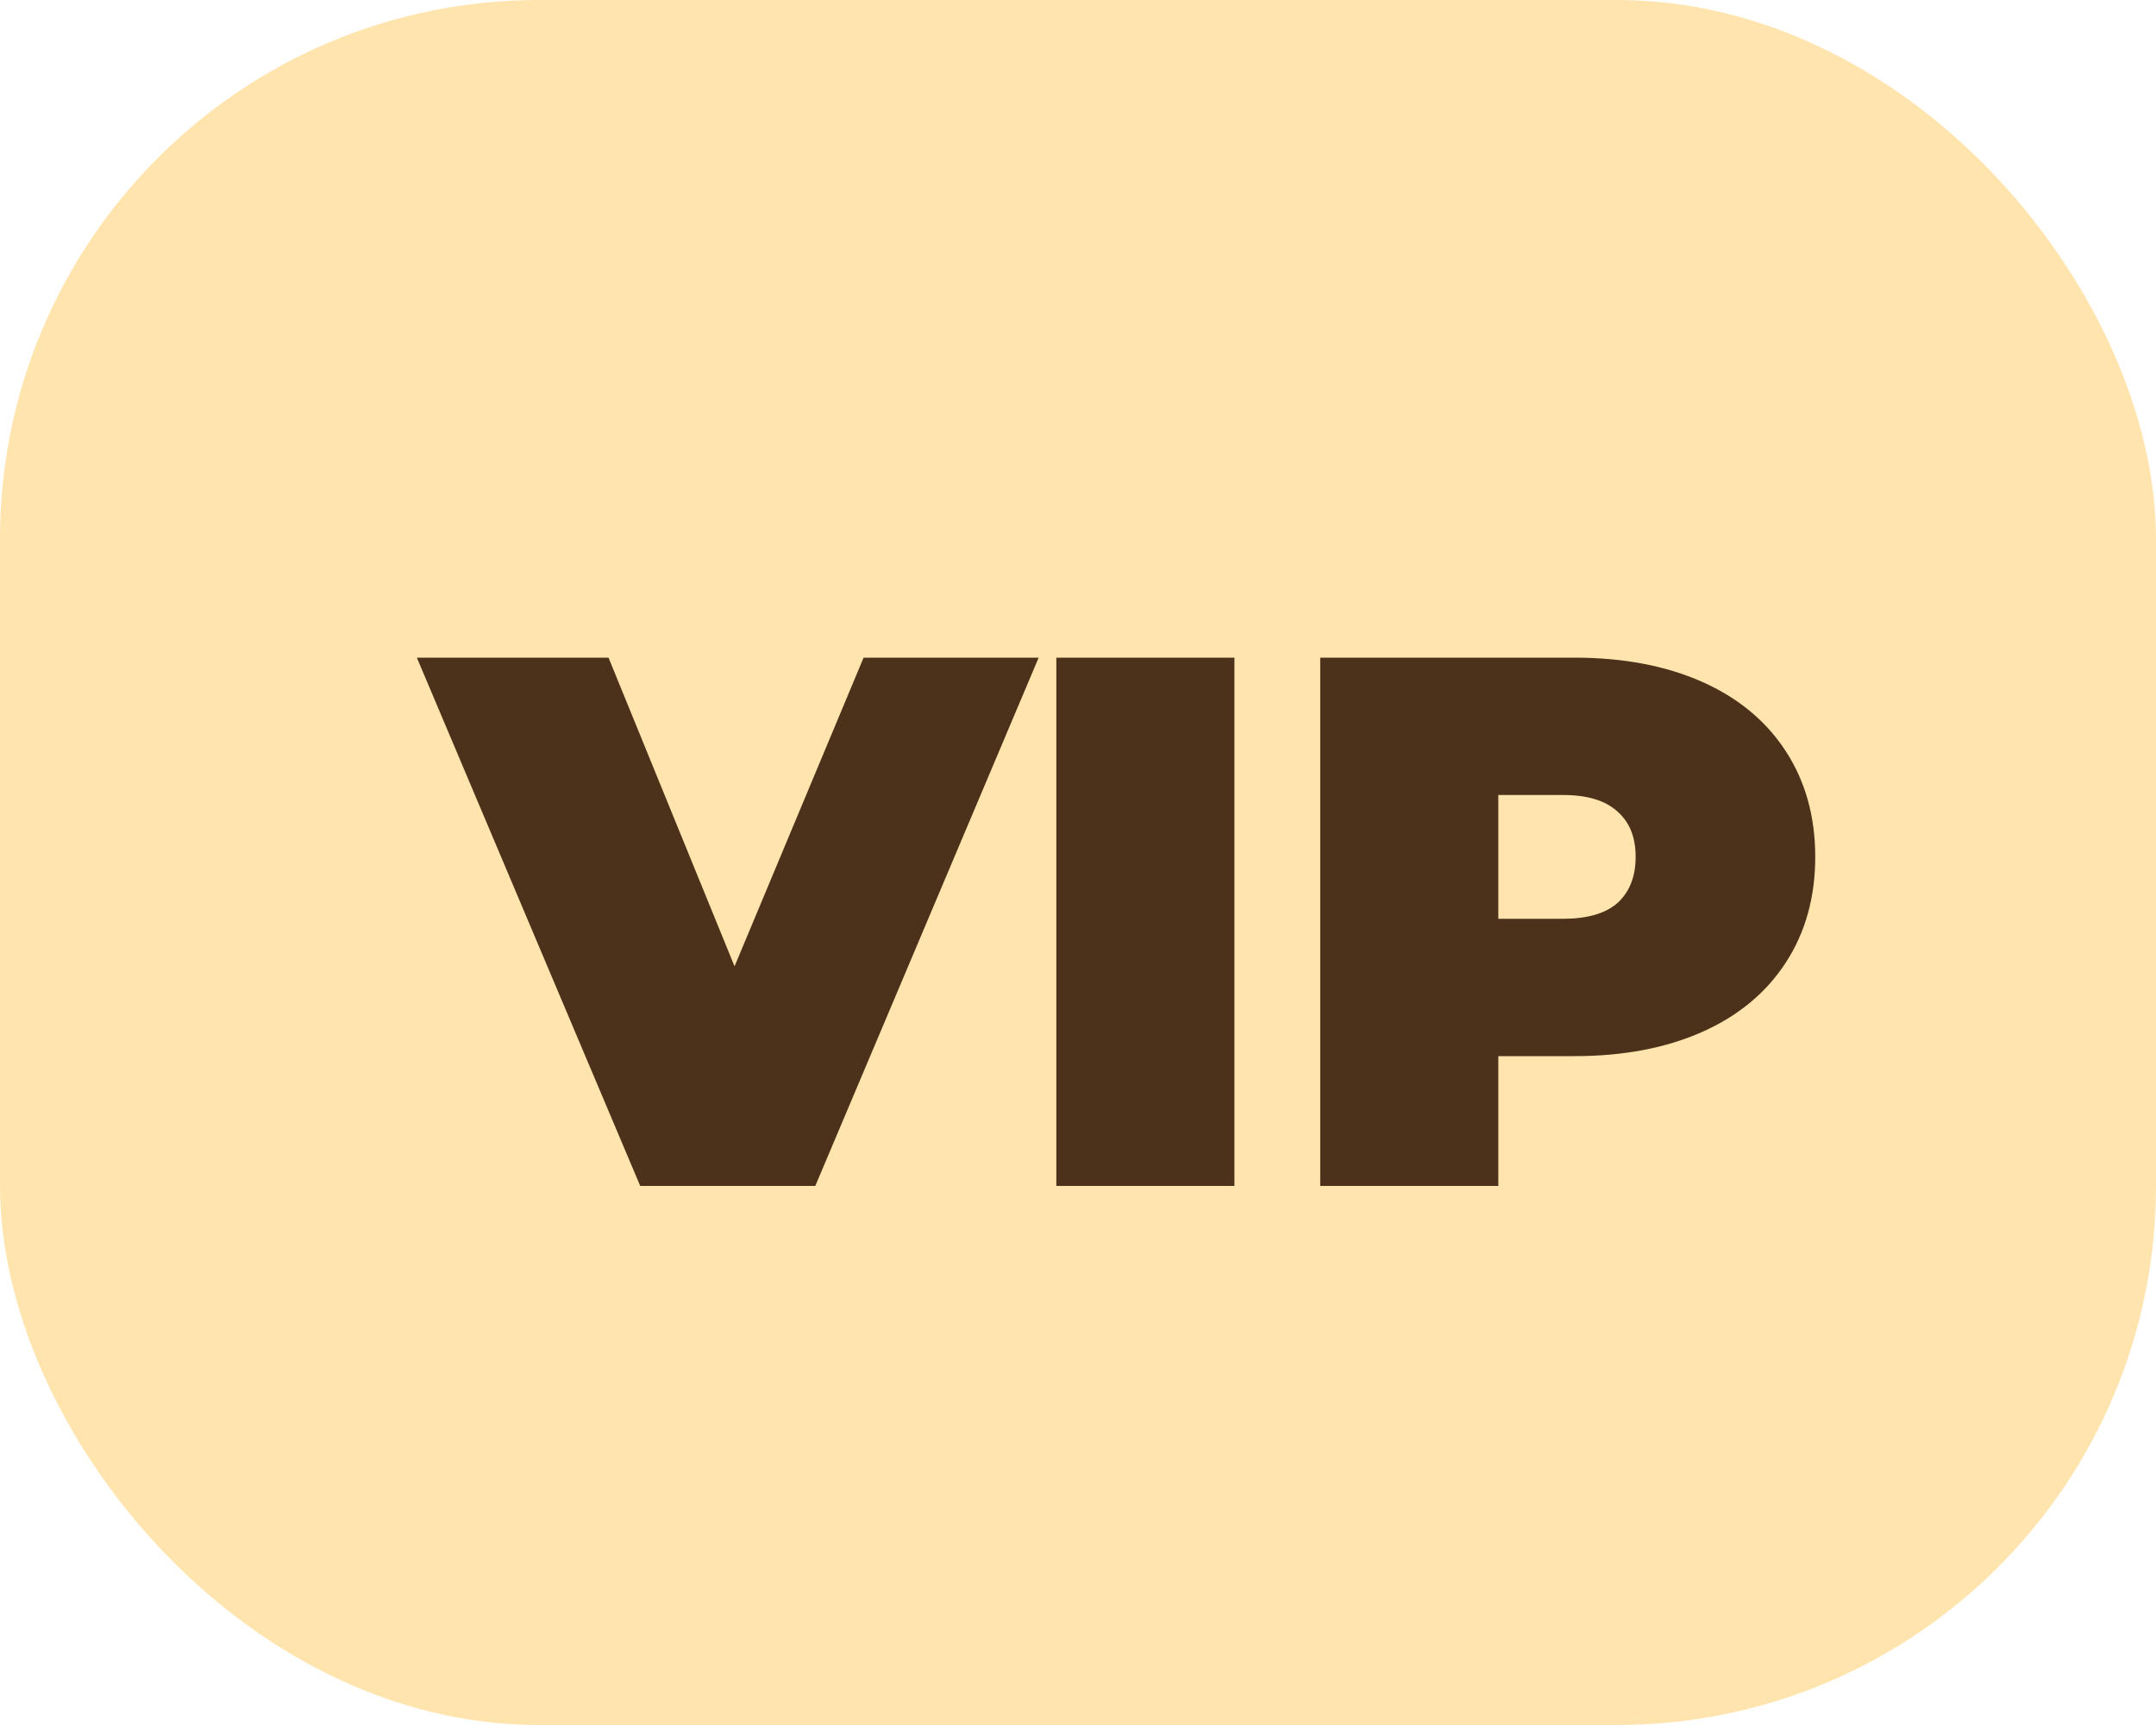
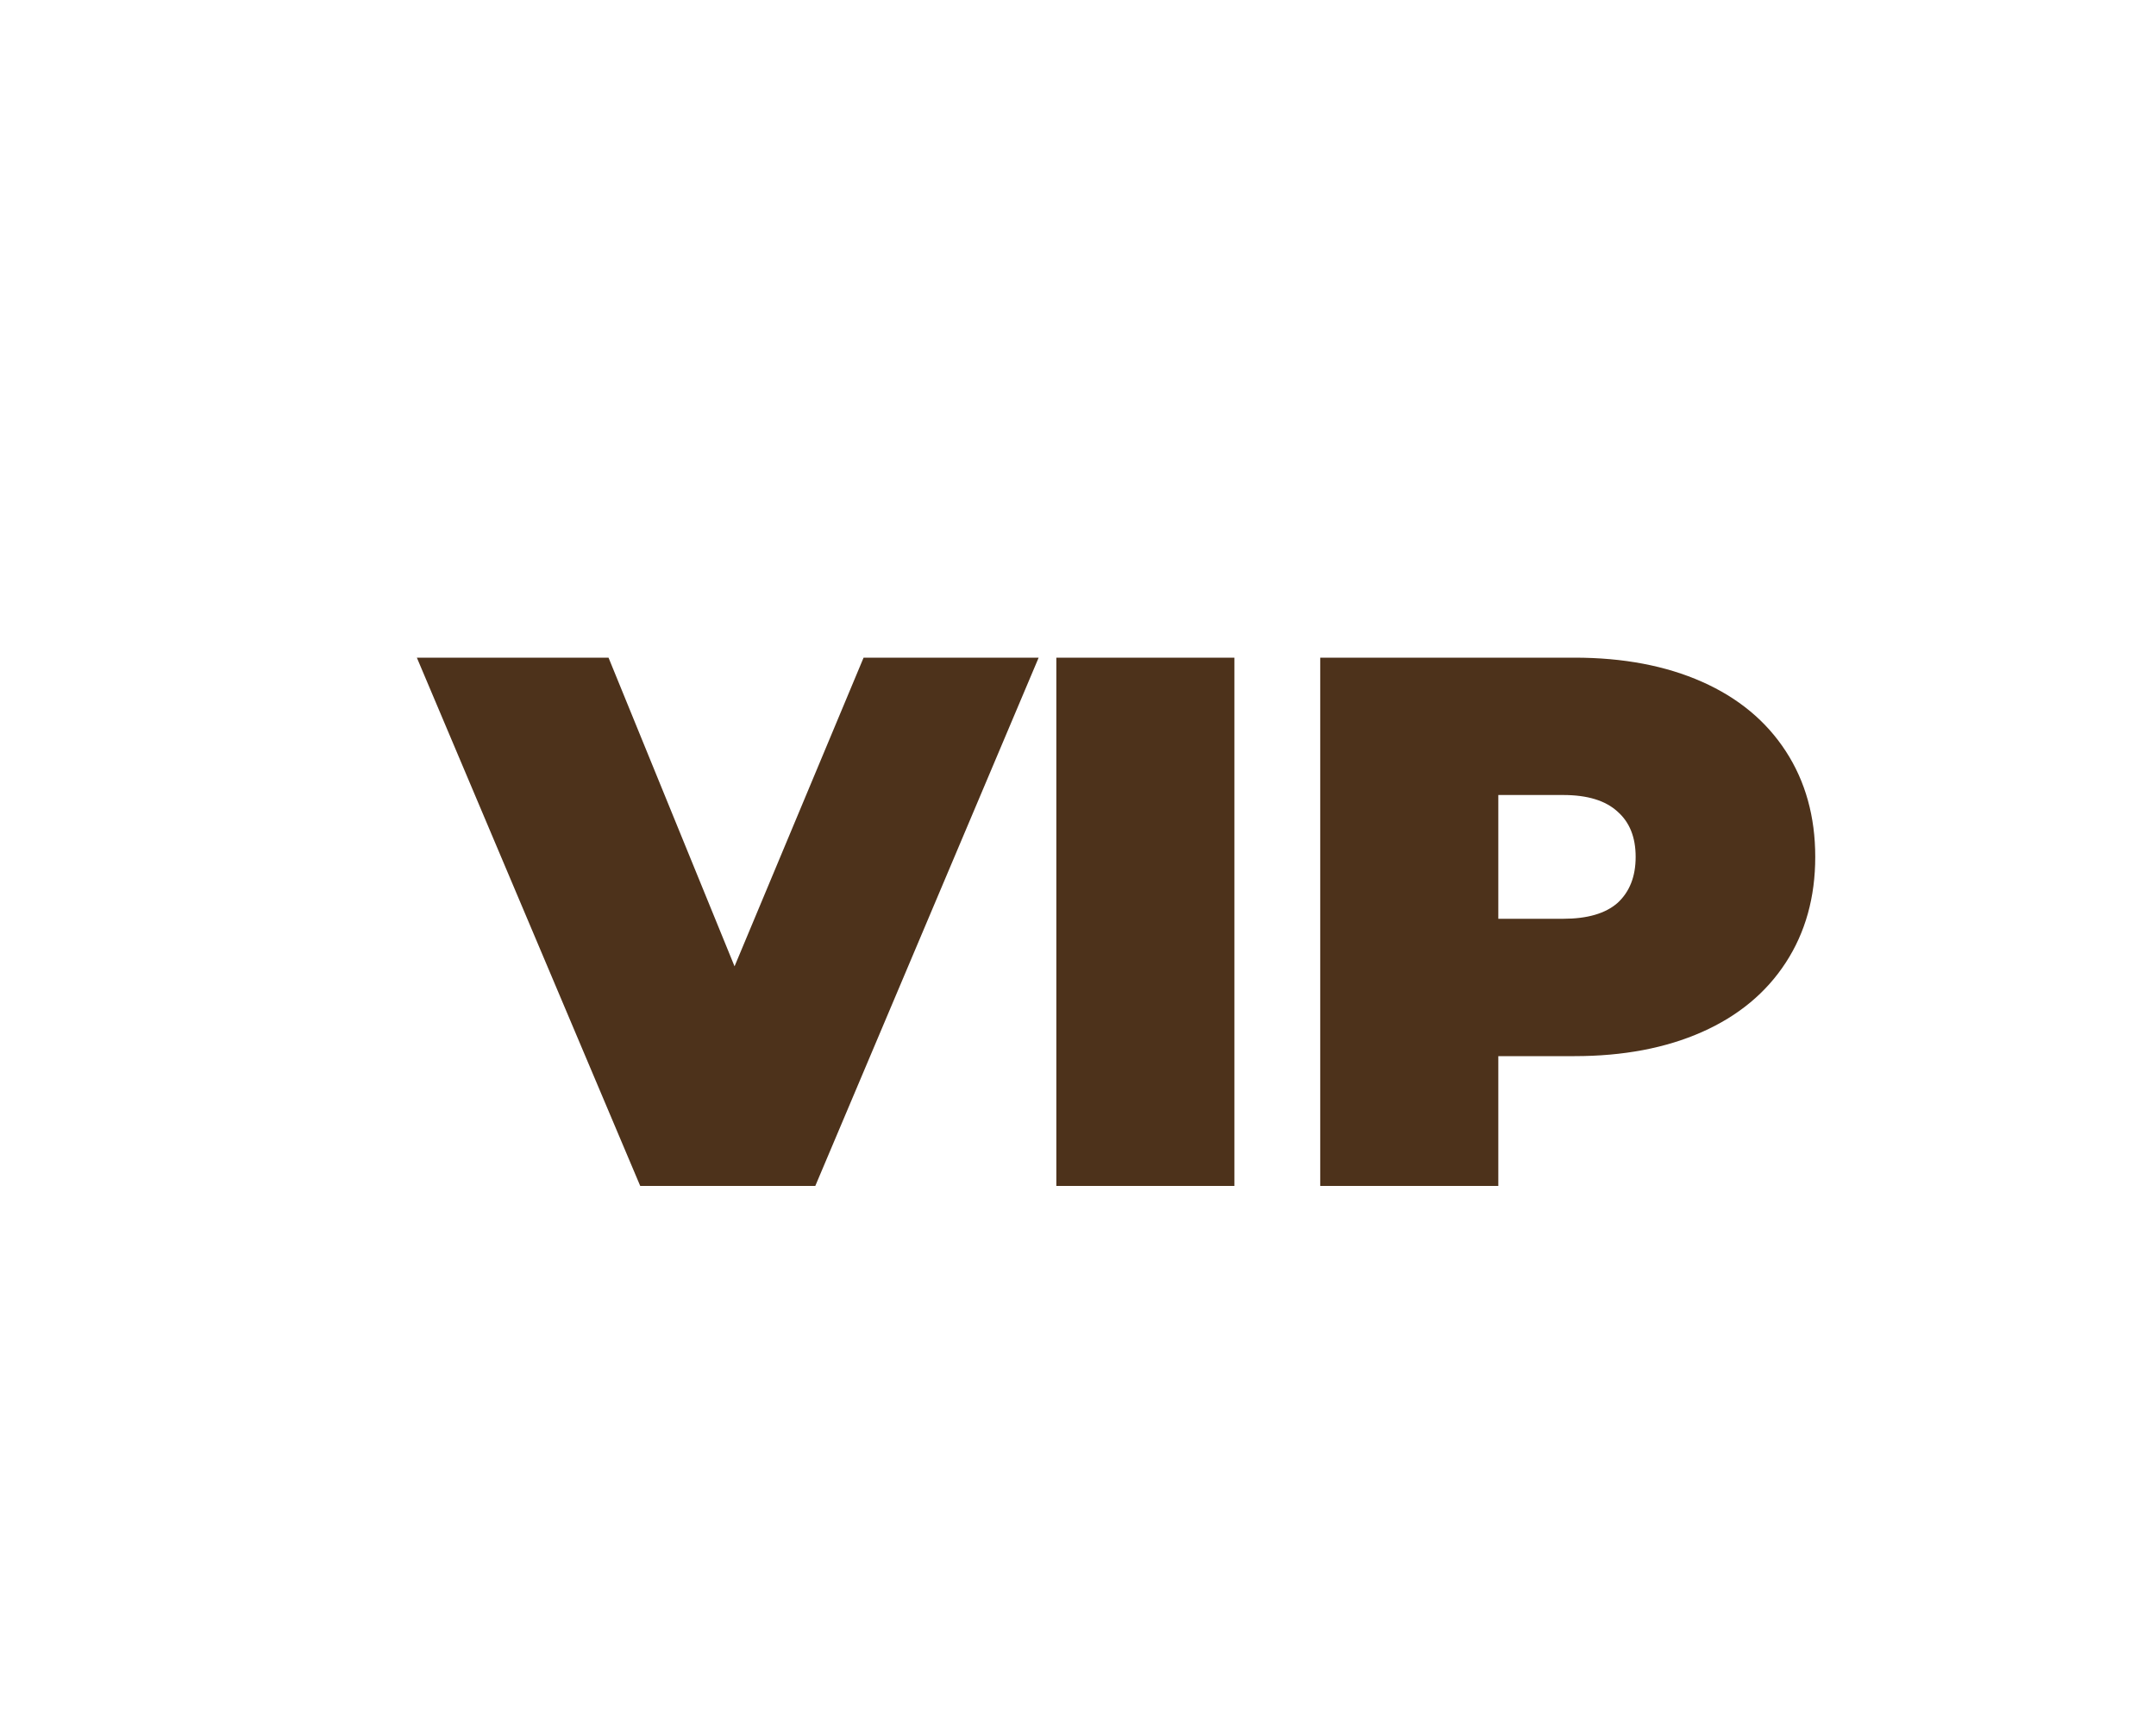
<svg xmlns="http://www.w3.org/2000/svg" width="20" height="16" viewBox="0 0 20 16" fill="none">
-   <rect width="20" height="16" rx="5" fill="#FFE4AE" />
  <path d="M9.635 6.1L7.563 11H5.939L3.867 6.1H5.645L6.814 8.963L8.011 6.1H9.635ZM9.799 6.1H11.451V11H9.799V6.1ZM14.606 6.1C15.058 6.1 15.453 6.175 15.789 6.324C16.125 6.473 16.384 6.688 16.566 6.968C16.748 7.248 16.839 7.575 16.839 7.948C16.839 8.321 16.748 8.648 16.566 8.928C16.384 9.208 16.125 9.423 15.789 9.572C15.453 9.721 15.058 9.796 14.606 9.796H13.899V11H12.247V6.1H14.606ZM14.501 8.522C14.725 8.522 14.893 8.473 15.005 8.375C15.117 8.272 15.173 8.13 15.173 7.948C15.173 7.766 15.117 7.626 15.005 7.528C14.893 7.425 14.725 7.374 14.501 7.374H13.899V8.522H14.501Z" fill="#4D321B" />
</svg>